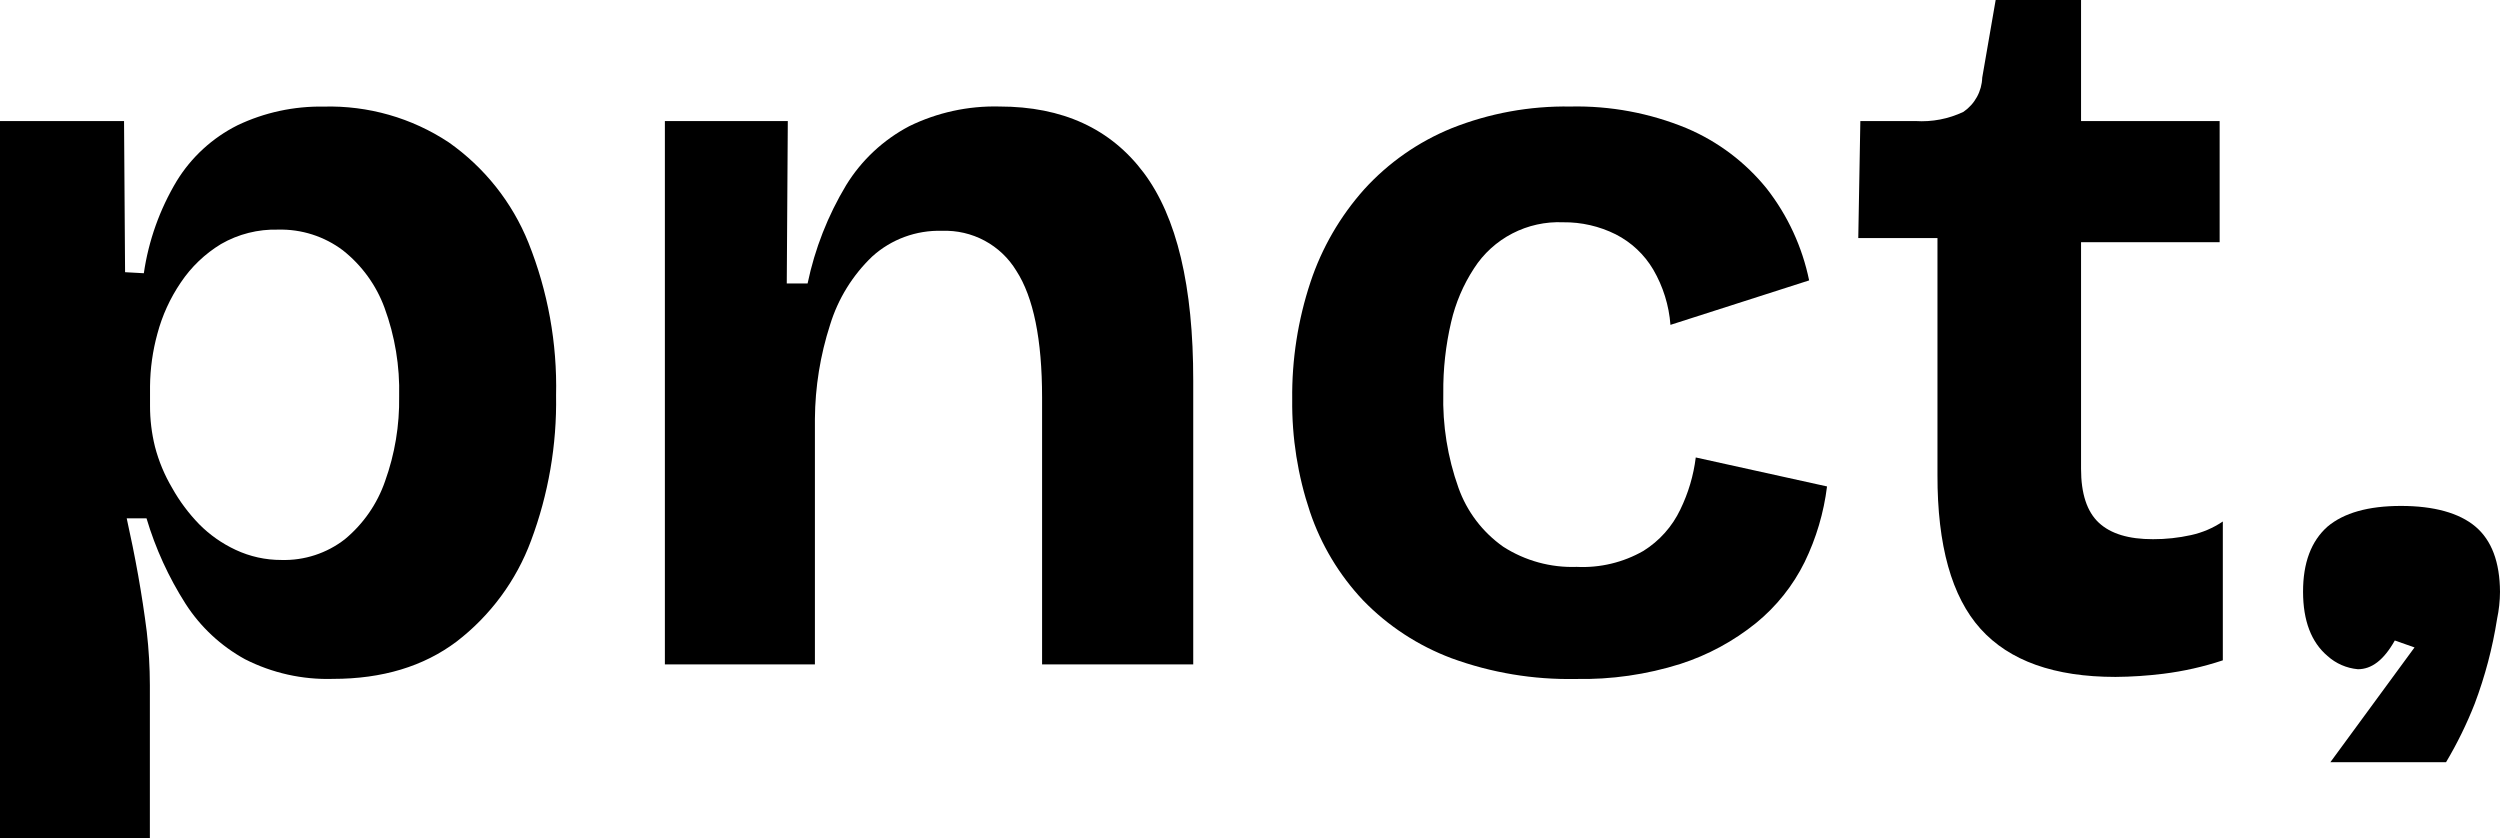
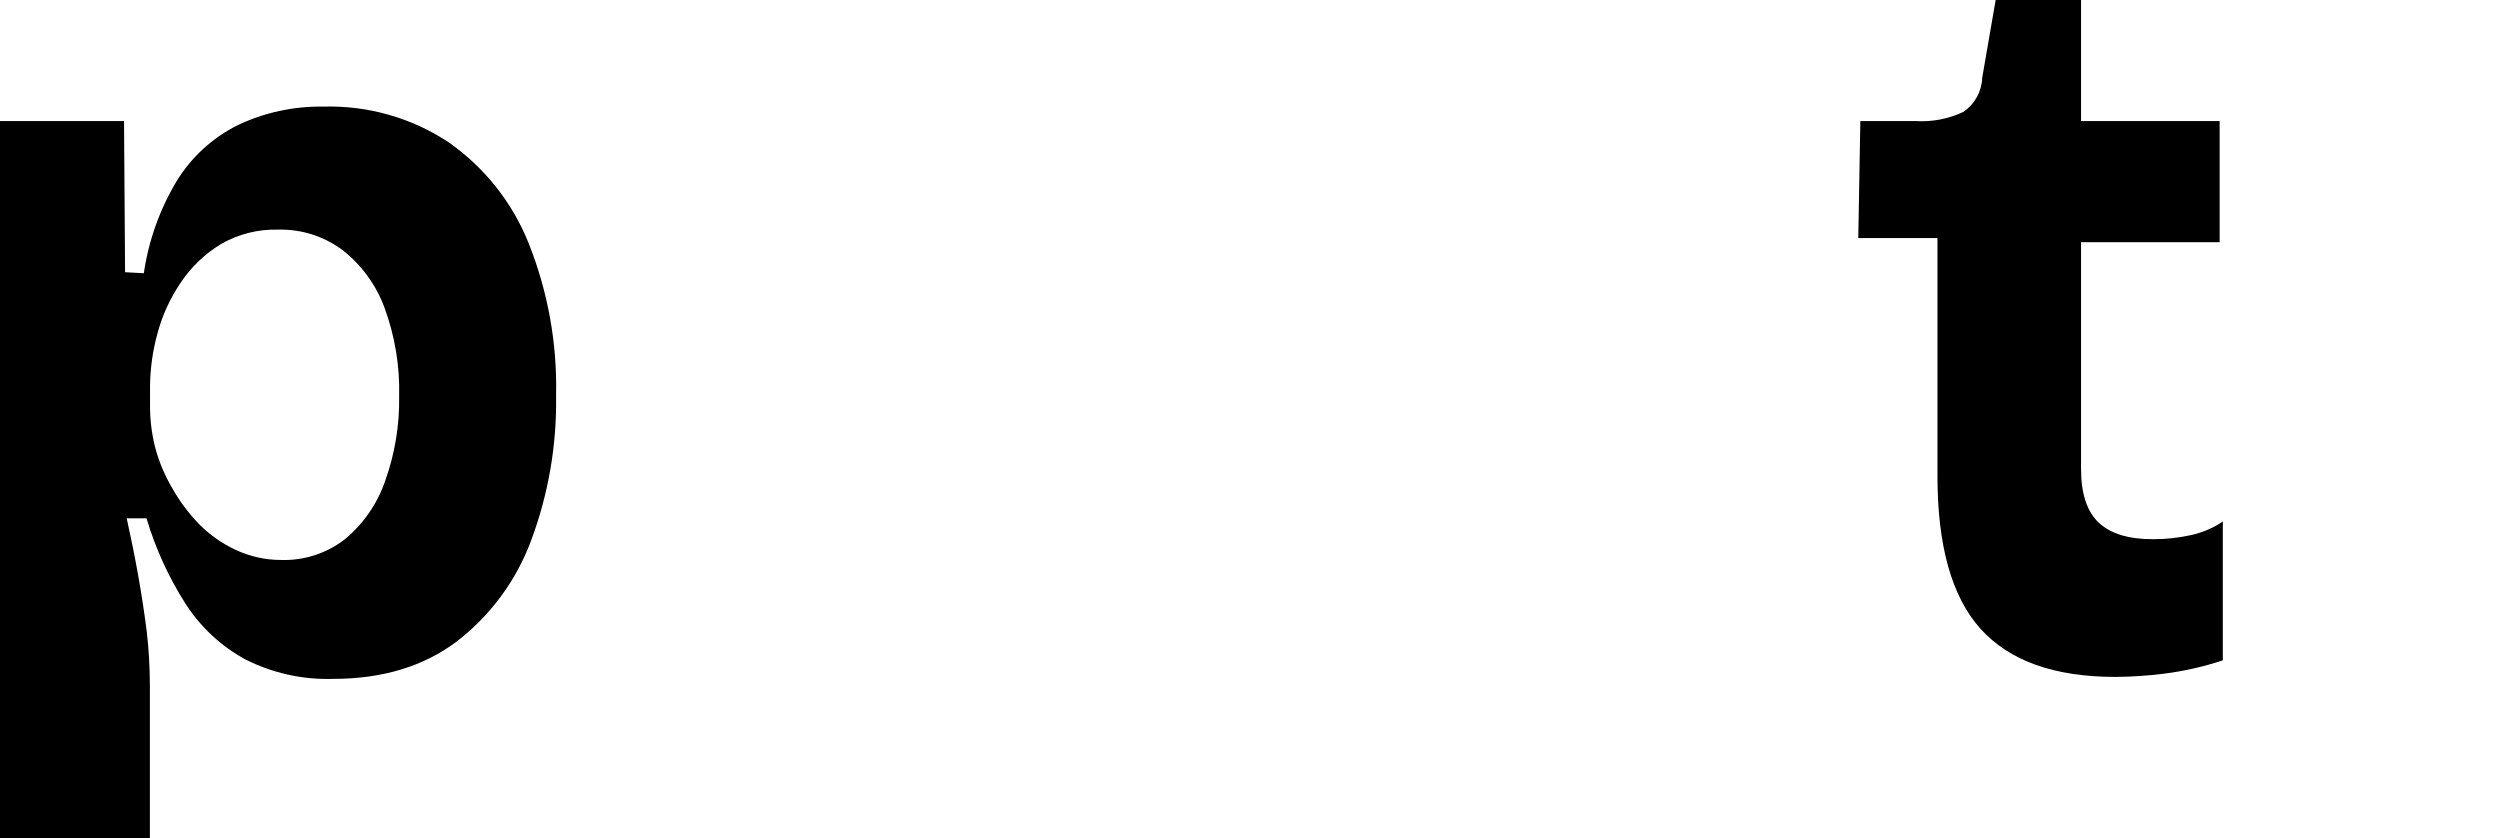
<svg xmlns="http://www.w3.org/2000/svg" width="167" height="56" viewBox="0 0 167 56" fill="none">
  <g clip-path="url(#clip0_136_72)">
    <path d="M0 56V8.086H8.286L8.355 18.183L9.608 18.252C9.924 16.078 10.669 13.988 11.799 12.101C12.777 10.502 14.188 9.208 15.87 8.366C17.663 7.513 19.632 7.087 21.62 7.121C24.587 7.039 27.506 7.873 29.975 9.508C32.364 11.186 34.214 13.514 35.3 16.213C36.598 19.455 37.226 22.924 37.146 26.412C37.202 29.724 36.635 33.017 35.472 36.121C34.484 38.786 32.76 41.121 30.498 42.859C28.291 44.519 25.54 45.349 22.247 45.349C20.206 45.413 18.182 44.961 16.365 44.036C14.753 43.15 13.389 41.878 12.397 40.335C11.266 38.561 10.387 36.639 9.787 34.624H8.464C8.74 35.87 8.999 37.137 9.229 38.428C9.459 39.718 9.649 40.975 9.804 42.197C9.94 43.38 10.009 44.57 10.011 45.761V56H0ZM18.797 37.406C20.331 37.45 21.833 36.959 23.041 36.018C24.273 34.996 25.199 33.659 25.72 32.152C26.375 30.333 26.694 28.412 26.663 26.481C26.714 24.463 26.383 22.454 25.686 20.559C25.132 19.049 24.169 17.721 22.903 16.721C21.663 15.787 20.14 15.3 18.584 15.339C17.244 15.301 15.92 15.635 14.761 16.304C13.687 16.956 12.771 17.833 12.075 18.874C11.363 19.921 10.835 21.079 10.511 22.301C10.199 23.44 10.034 24.615 10.022 25.796V27.109C10.02 28.027 10.13 28.942 10.35 29.833C10.602 30.803 10.989 31.734 11.5 32.597C11.993 33.479 12.6 34.293 13.306 35.019C14.009 35.729 14.835 36.31 15.744 36.732C16.698 37.179 17.741 37.409 18.797 37.406Z" fill="black" />
-     <path d="M44.414 44.384V8.086H52.625L52.556 18.937H53.947C54.43 16.62 55.301 14.4 56.523 12.369C57.546 10.703 59.002 9.342 60.738 8.429C62.608 7.514 64.674 7.063 66.759 7.115C70.975 7.115 74.19 8.591 76.401 11.541C78.613 14.492 79.716 19.123 79.708 25.436V44.384H69.611V26.549C69.611 22.677 69.036 19.854 67.886 18.08C67.374 17.237 66.645 16.546 65.773 16.077C64.901 15.609 63.919 15.382 62.929 15.419C61.209 15.366 59.537 15.981 58.266 17.132C56.949 18.391 55.979 19.964 55.448 21.701C54.793 23.732 54.451 25.85 54.436 27.983V44.384H44.414Z" fill="black" />
-     <path d="M105.255 45.355C102.431 45.411 99.621 44.942 96.97 43.973C94.732 43.135 92.711 41.812 91.053 40.101C89.457 38.407 88.247 36.391 87.505 34.19C86.692 31.772 86.291 29.236 86.32 26.686C86.289 24.024 86.701 21.375 87.54 18.846C88.298 16.562 89.517 14.456 91.122 12.655C92.738 10.874 94.736 9.476 96.97 8.566C99.491 7.563 102.189 7.07 104.905 7.116C107.566 7.057 110.21 7.551 112.667 8.566C114.762 9.454 116.603 10.843 118.026 12.609C119.427 14.408 120.393 16.503 120.85 18.731L111.586 21.701C111.488 20.399 111.095 19.136 110.436 18.006C109.843 17.001 108.973 16.184 107.929 15.653C106.84 15.11 105.635 14.833 104.416 14.848C103.239 14.797 102.07 15.055 101.025 15.595C99.98 16.136 99.097 16.939 98.465 17.926C97.746 19.025 97.229 20.241 96.935 21.518C96.572 23.07 96.396 24.659 96.412 26.252C96.356 28.405 96.699 30.55 97.424 32.58C97.987 34.169 99.031 35.545 100.414 36.52C101.873 37.459 103.587 37.93 105.324 37.868C106.882 37.944 108.429 37.574 109.781 36.8C110.853 36.131 111.709 35.169 112.248 34.031C112.78 32.937 113.128 31.764 113.277 30.558L122.046 32.494C121.829 34.247 121.324 35.952 120.551 37.543C119.775 39.117 118.667 40.508 117.302 41.62C115.803 42.831 114.091 43.757 112.253 44.35C109.992 45.063 107.628 45.402 105.255 45.355Z" fill="black" />
    <path d="M141.314 45.218C137.232 45.218 134.226 44.146 132.298 42.003C130.37 39.859 129.412 36.433 129.423 31.723V15.905H124.133L124.271 8.086H127.957C129.06 8.157 130.163 7.945 131.16 7.47C131.534 7.213 131.842 6.872 132.06 6.476C132.278 6.079 132.399 5.637 132.413 5.185L133.31 0H139.014V8.086H148.272V16.179H139.014V31.318C139.014 32.978 139.409 34.177 140.199 34.916C140.989 35.654 142.196 36.022 143.821 36.018C144.676 36.021 145.529 35.929 146.363 35.744C147.122 35.578 147.842 35.27 148.485 34.836V44.11C147.195 44.539 145.866 44.839 144.517 45.007C143.455 45.139 142.385 45.21 141.314 45.218Z" fill="black" />
-     <path d="M161.29 43.248L159.973 42.785C159.22 44.121 158.409 44.704 157.507 44.704C156.751 44.636 156.038 44.325 155.477 43.819C154.392 42.898 153.848 41.47 153.844 39.536C153.84 37.602 154.384 36.149 155.477 35.178C156.569 34.259 158.202 33.796 160.387 33.796C162.572 33.796 164.274 34.259 165.361 35.178C166.448 36.098 166.988 37.554 167 39.536C166.996 40.144 166.93 40.751 166.804 41.346C166.501 43.28 166 45.178 165.309 47.011C164.778 48.362 164.138 49.669 163.395 50.917H155.667L161.29 43.248Z" fill="black" />
  </g>
  <defs>
    <clipPath id="clip0_136_72">
      <rect width="167" height="56" fill="white" />
    </clipPath>
  </defs>
</svg>